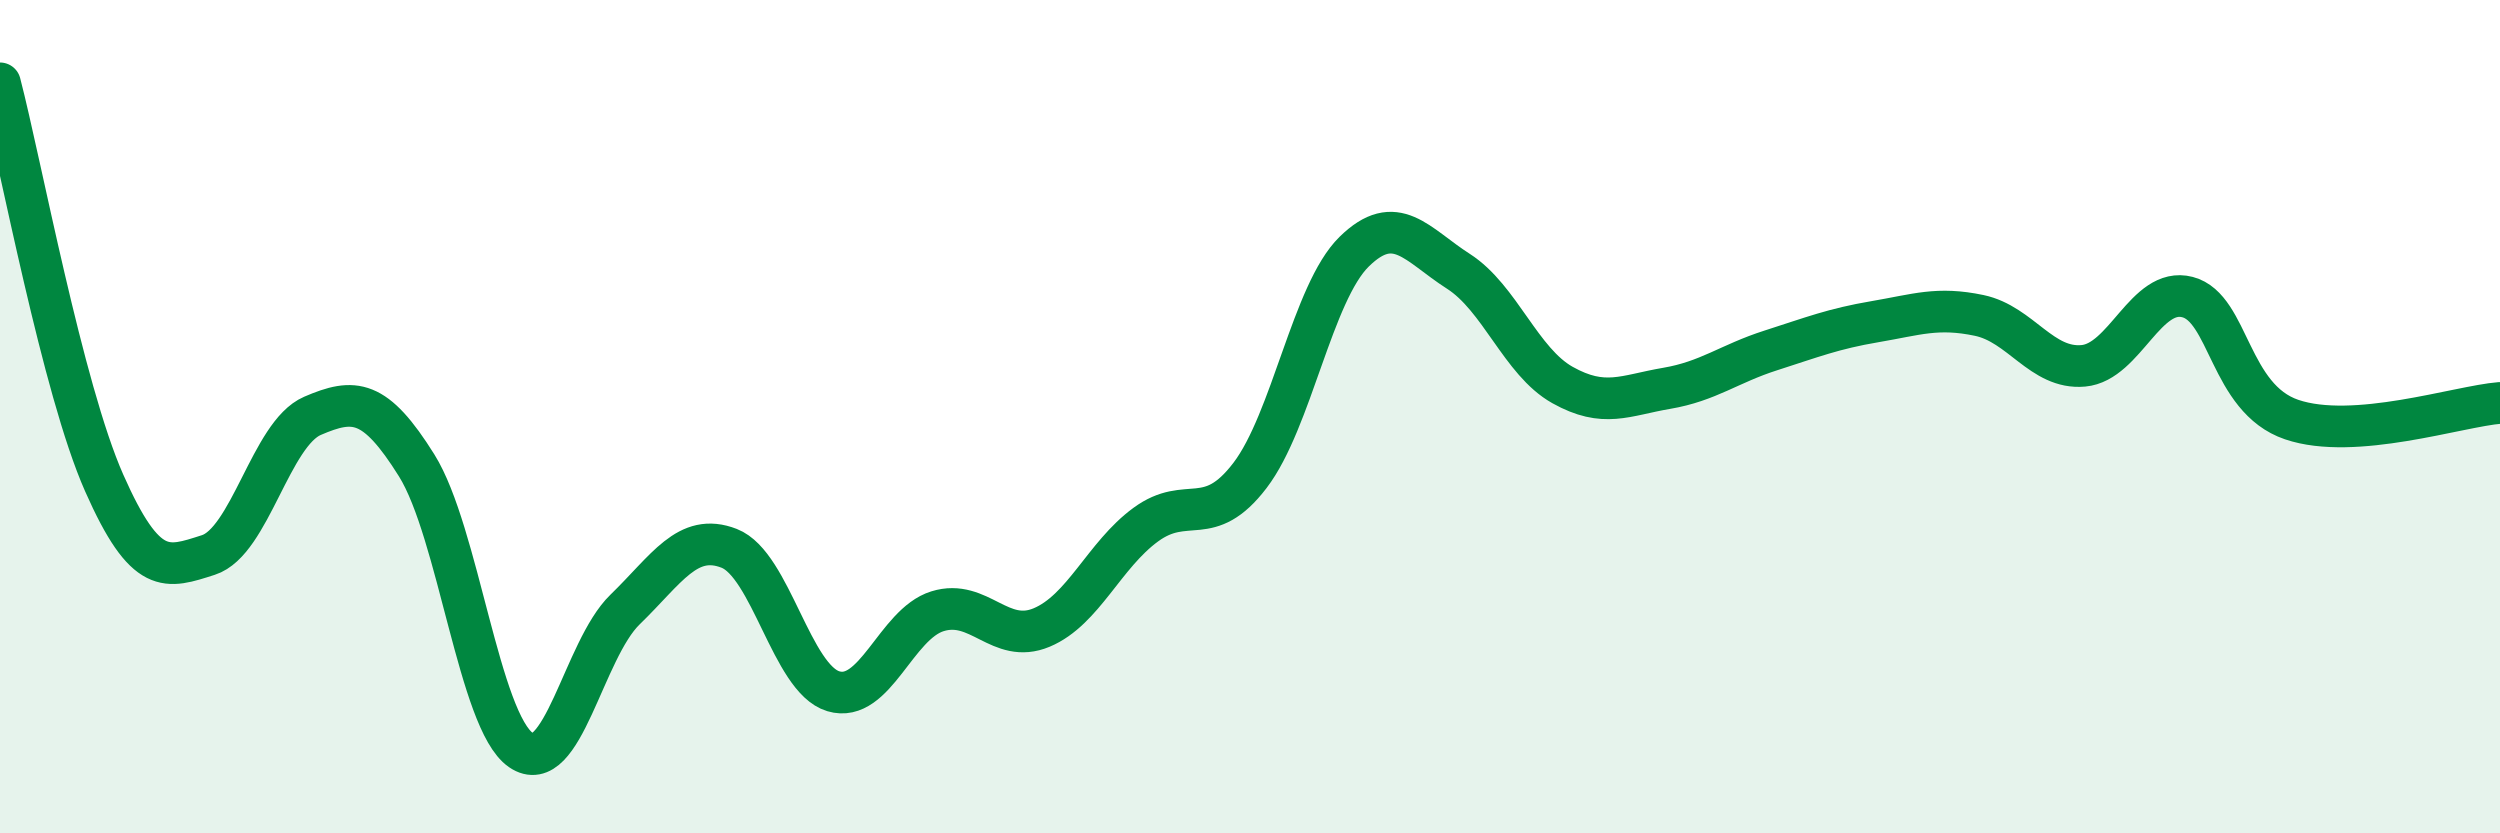
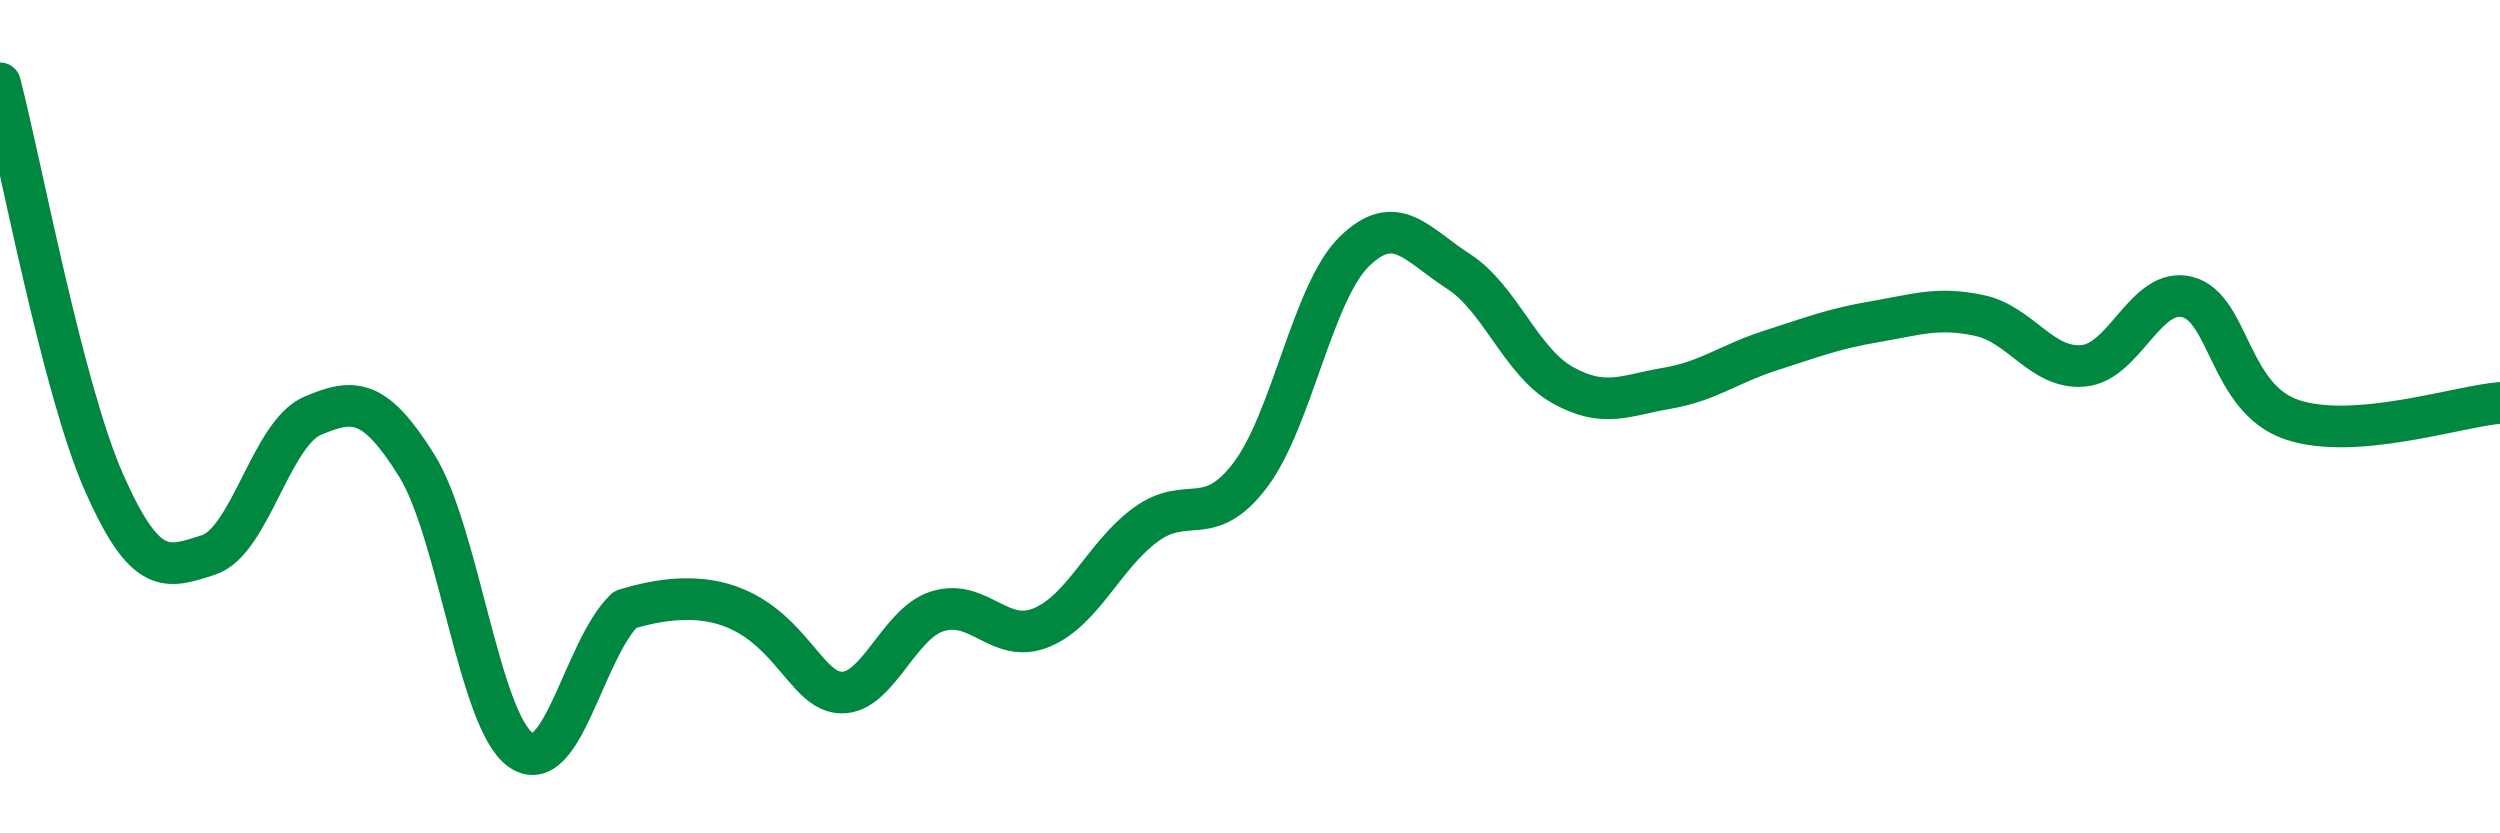
<svg xmlns="http://www.w3.org/2000/svg" width="60" height="20" viewBox="0 0 60 20">
-   <path d="M 0,2 C 0.5,3.92 1.5,9.33 2.5,11.59 C 3.5,13.85 4,13.64 5,13.32 C 6,13 6.5,10.41 7.5,9.98 C 8.5,9.55 9,9.57 10,11.17 C 11,12.77 11.5,17.31 12.5,18 C 13.5,18.69 14,15.6 15,14.63 C 16,13.66 16.5,12.77 17.5,13.16 C 18.5,13.55 19,16.29 20,16.59 C 21,16.89 21.5,14.98 22.5,14.67 C 23.5,14.36 24,15.48 25,15.06 C 26,14.64 26.5,13.32 27.5,12.59 C 28.5,11.86 29,12.72 30,11.41 C 31,10.1 31.5,7.02 32.5,6.04 C 33.5,5.06 34,5.87 35,6.51 C 36,7.15 36.5,8.68 37.5,9.24 C 38.5,9.8 39,9.49 40,9.32 C 41,9.15 41.5,8.73 42.5,8.41 C 43.5,8.09 44,7.89 45,7.72 C 46,7.55 46.5,7.36 47.5,7.57 C 48.5,7.78 49,8.87 50,8.78 C 51,8.69 51.5,6.87 52.5,7.13 C 53.5,7.39 53.5,9.56 55,10.07 C 56.5,10.58 59,9.75 60,9.67L60 20L0 20Z" fill="#008740" opacity="0.1" stroke-linecap="round" stroke-linejoin="round" />
-   <path d="M 0,2 C 0.5,3.92 1.5,9.33 2.5,11.59 C 3.5,13.85 4,13.64 5,13.32 C 6,13 6.5,10.41 7.5,9.98 C 8.5,9.55 9,9.57 10,11.17 C 11,12.77 11.5,17.31 12.5,18 C 13.5,18.69 14,15.6 15,14.63 C 16,13.66 16.5,12.77 17.5,13.16 C 18.5,13.55 19,16.29 20,16.59 C 21,16.89 21.5,14.98 22.5,14.67 C 23.5,14.36 24,15.48 25,15.06 C 26,14.64 26.5,13.32 27.5,12.59 C 28.5,11.86 29,12.72 30,11.41 C 31,10.1 31.5,7.02 32.5,6.04 C 33.5,5.06 34,5.87 35,6.51 C 36,7.15 36.5,8.68 37.5,9.24 C 38.5,9.8 39,9.49 40,9.32 C 41,9.15 41.5,8.73 42.5,8.41 C 43.5,8.09 44,7.89 45,7.72 C 46,7.55 46.5,7.36 47.5,7.57 C 48.5,7.78 49,8.87 50,8.78 C 51,8.69 51.5,6.87 52.5,7.13 C 53.5,7.39 53.5,9.56 55,10.07 C 56.5,10.58 59,9.75 60,9.67" stroke="#008740" stroke-width="1" fill="none" stroke-linecap="round" stroke-linejoin="round" />
+   <path d="M 0,2 C 0.5,3.92 1.5,9.33 2.5,11.59 C 3.5,13.85 4,13.64 5,13.32 C 6,13 6.5,10.41 7.5,9.98 C 8.5,9.55 9,9.57 10,11.17 C 11,12.77 11.5,17.31 12.5,18 C 13.5,18.69 14,15.6 15,14.63 C 18.5,13.55 19,16.29 20,16.59 C 21,16.89 21.5,14.98 22.5,14.67 C 23.5,14.36 24,15.48 25,15.06 C 26,14.64 26.5,13.32 27.5,12.59 C 28.5,11.86 29,12.72 30,11.41 C 31,10.1 31.5,7.02 32.5,6.04 C 33.5,5.06 34,5.87 35,6.51 C 36,7.15 36.5,8.68 37.5,9.24 C 38.5,9.8 39,9.49 40,9.32 C 41,9.15 41.5,8.73 42.5,8.41 C 43.5,8.09 44,7.89 45,7.72 C 46,7.55 46.5,7.36 47.5,7.57 C 48.5,7.78 49,8.87 50,8.78 C 51,8.69 51.5,6.87 52.5,7.13 C 53.5,7.39 53.5,9.56 55,10.07 C 56.5,10.58 59,9.75 60,9.67" stroke="#008740" stroke-width="1" fill="none" stroke-linecap="round" stroke-linejoin="round" />
</svg>